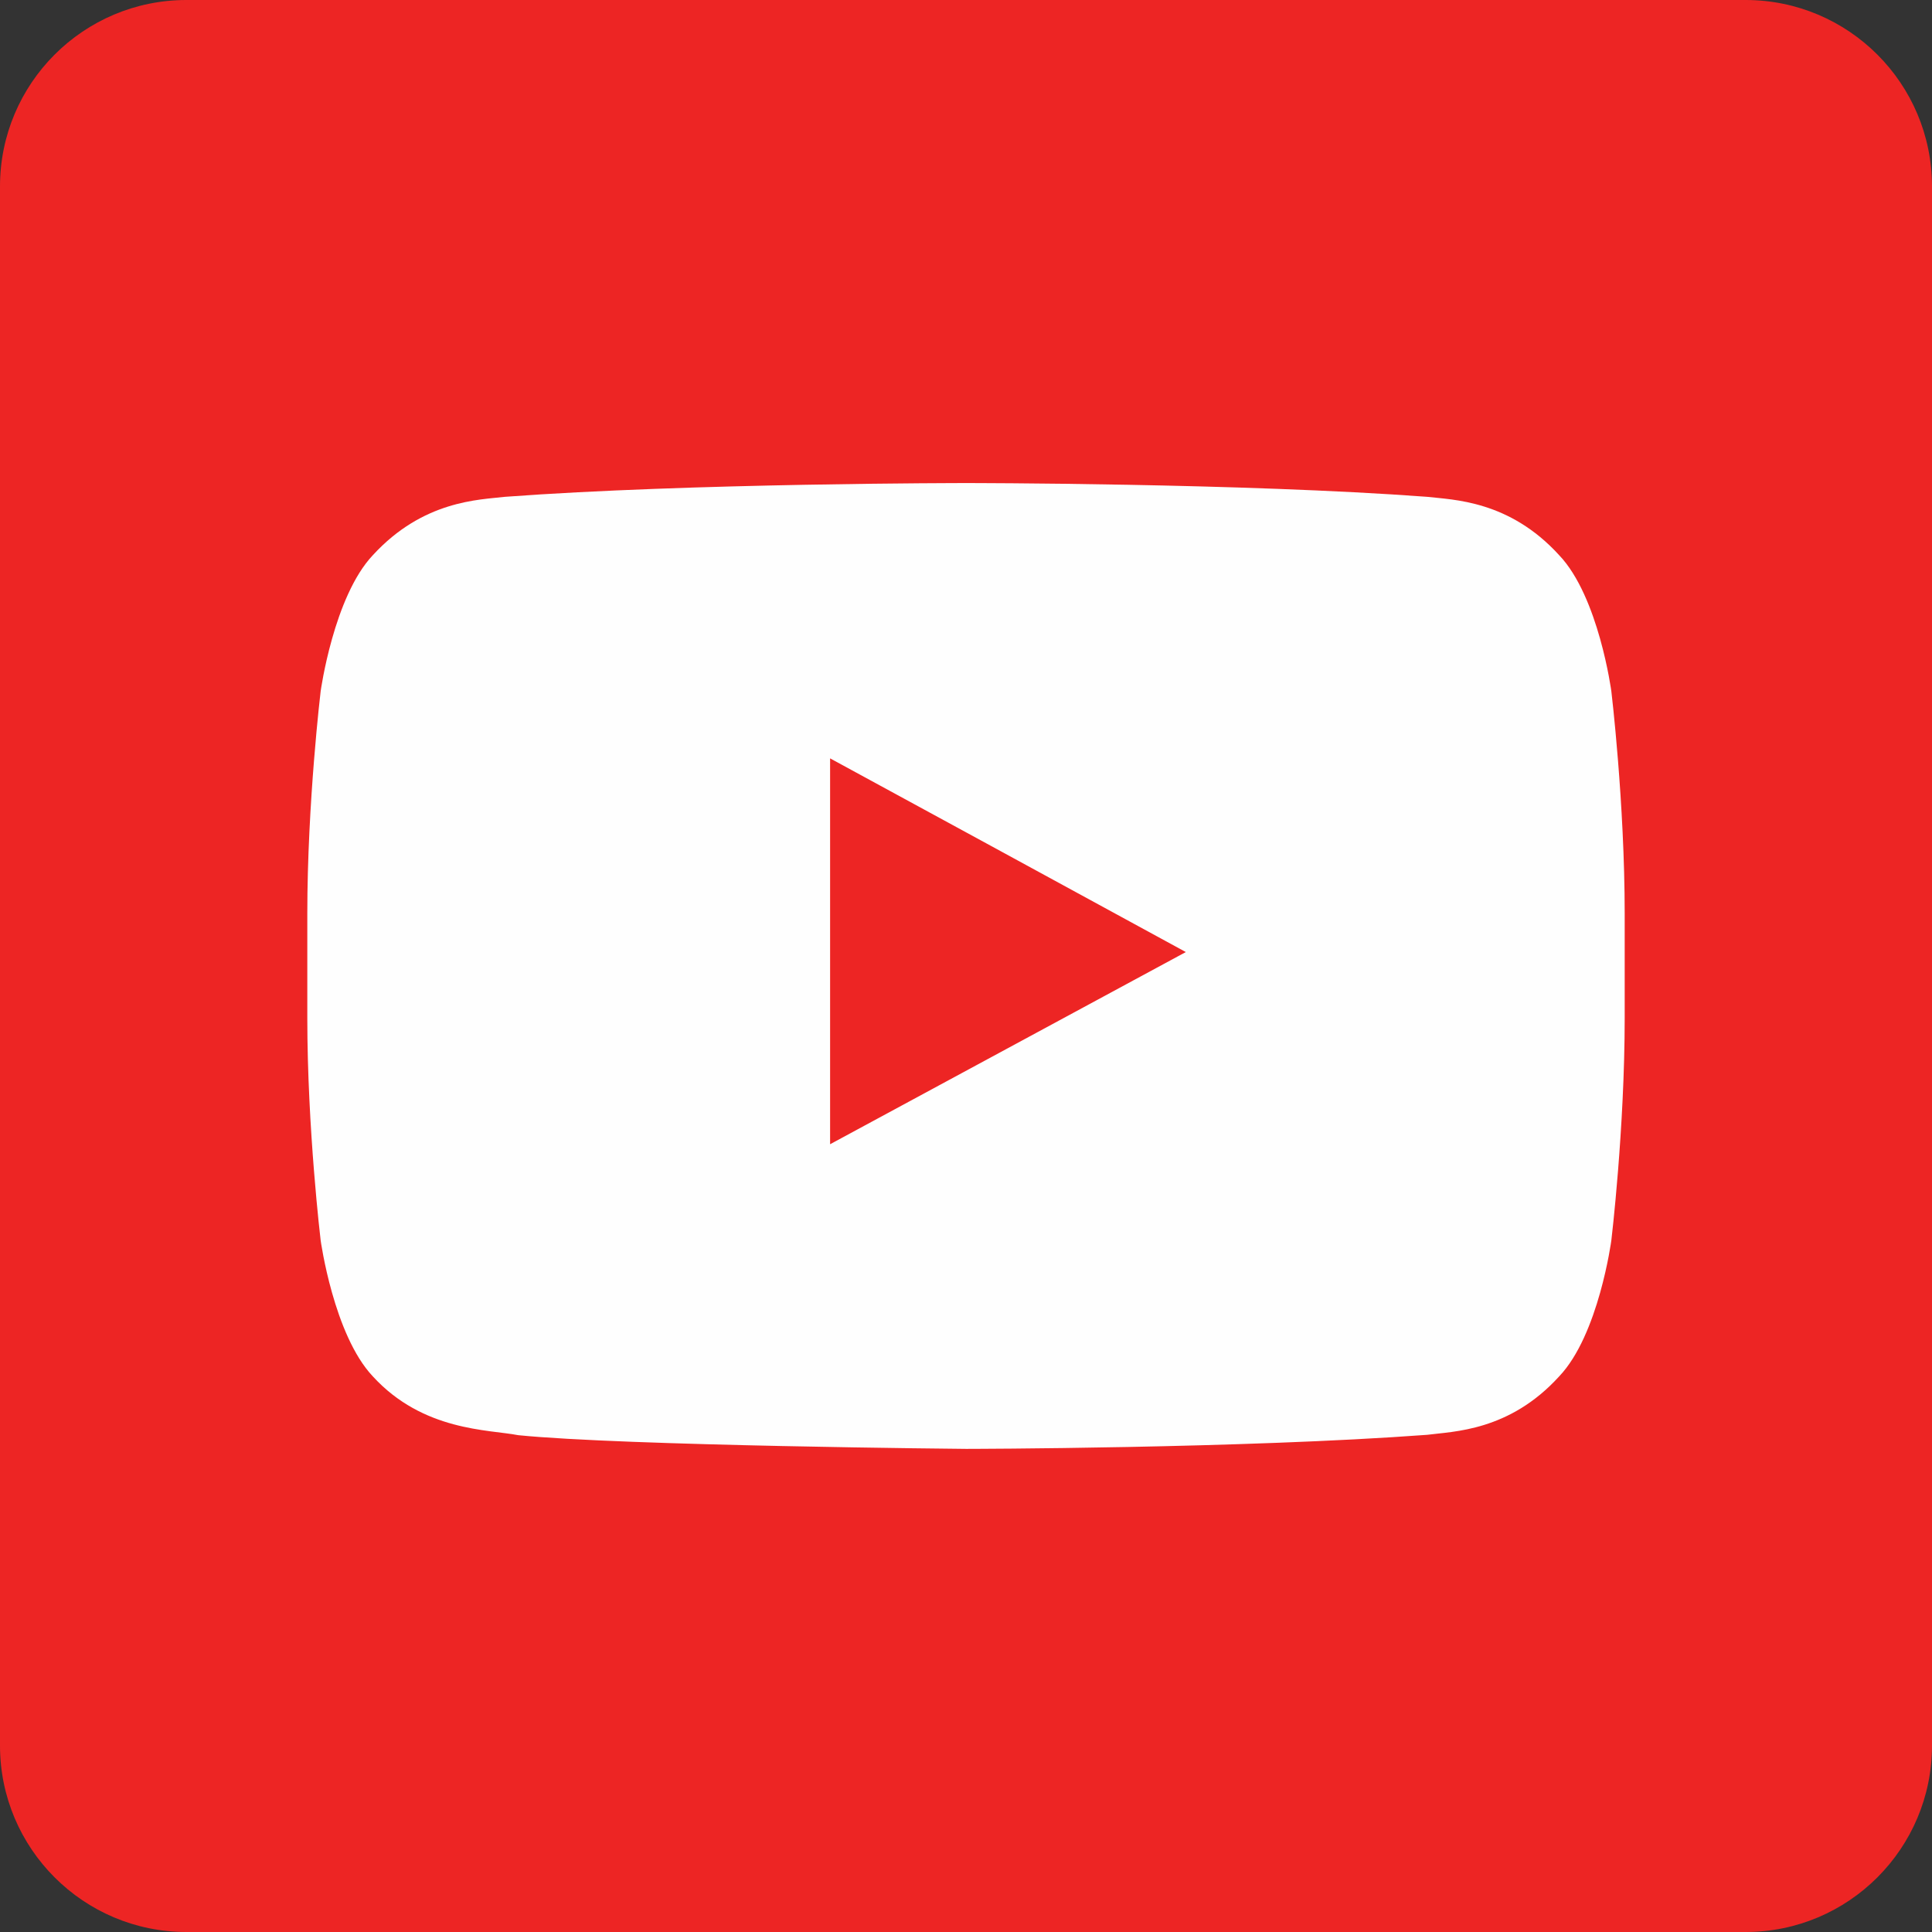
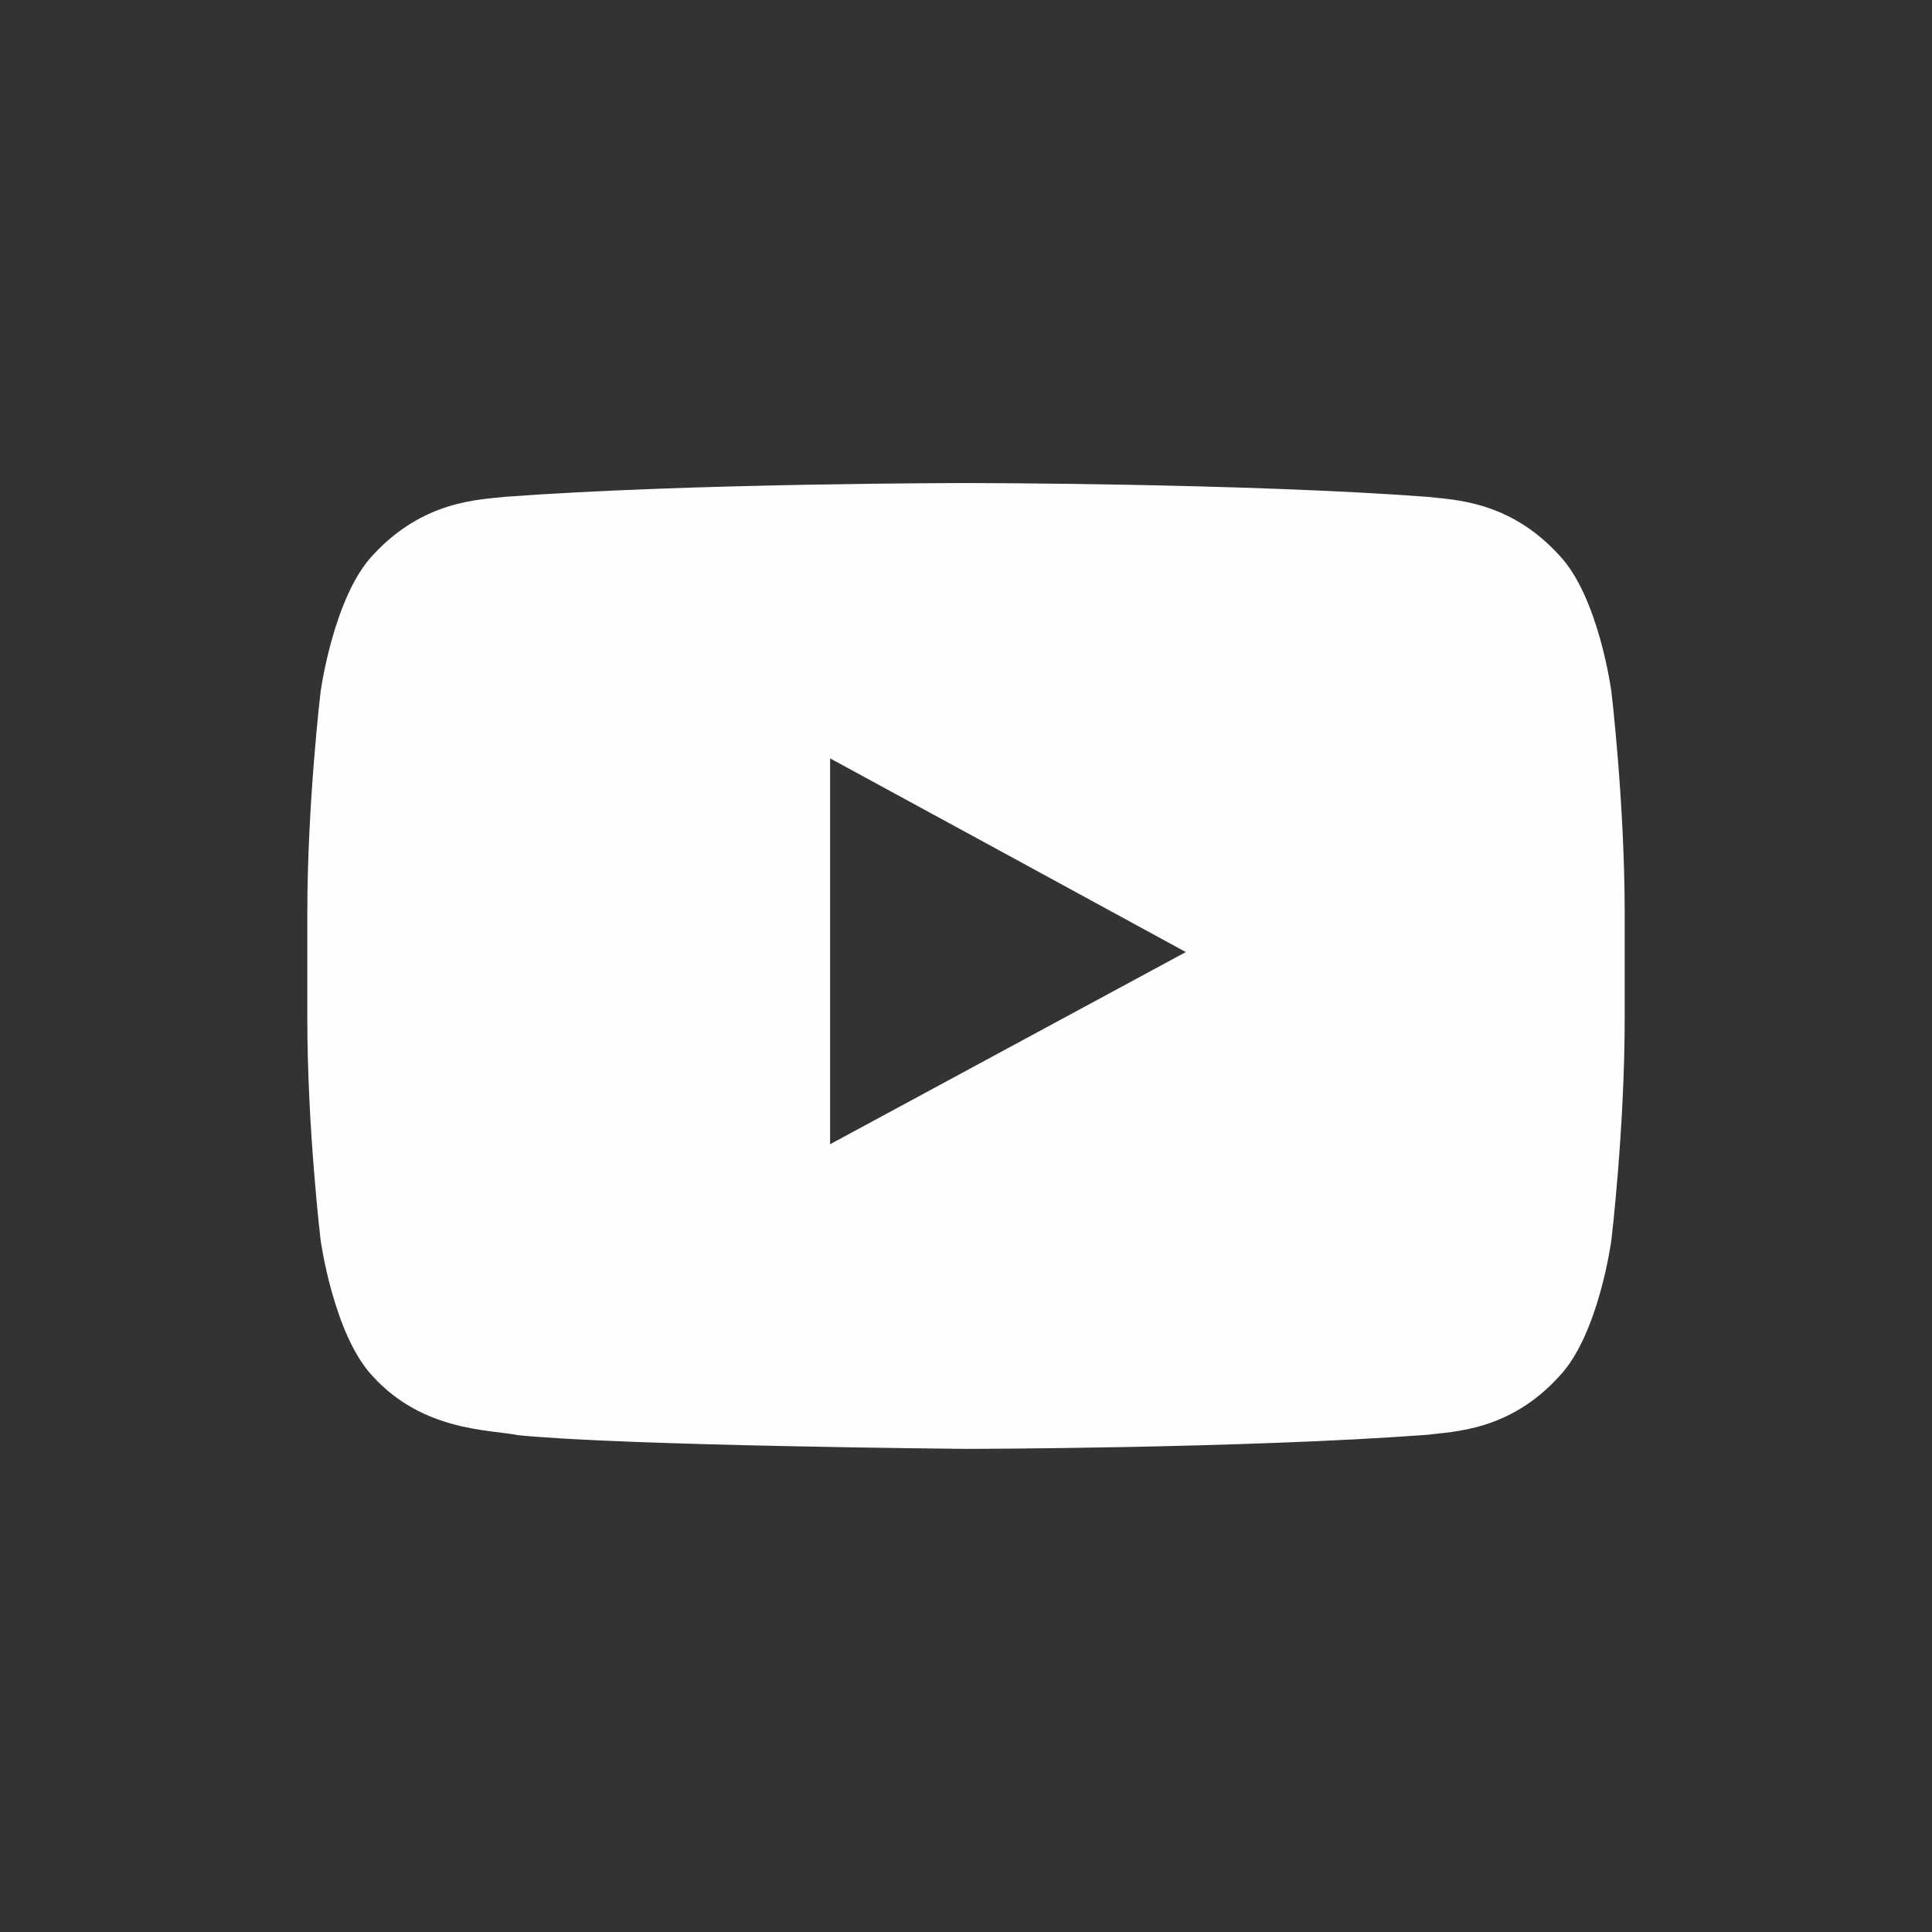
<svg xmlns="http://www.w3.org/2000/svg" width="32" height="32" viewBox="0 0 32 32" fill="none">
  <rect x="0" y="0" width="32" height="32" fill="#333333" stroke="none" />
  <g clip-path="url(#clip0_194_49)">
-     <path d="M28.912 0H3.088C1.383 0 0 1.383 0 3.088V28.912C0 30.617 1.383 32 3.088 32H28.912C30.617 32 32 30.617 32 28.912V3.088C32 1.383 30.617 0 28.912 0Z" fill="#ED2524" />
    <path fill-rule="evenodd" clip-rule="evenodd" d="M19.641 15.769L13.749 18.952V12.561L16.407 14.007L19.641 15.769ZM26.689 11.45C26.689 11.45 26.48 9.883 25.824 9.195C24.996 8.286 24.068 8.279 23.639 8.229C20.588 8.001 16.009 8.001 16.009 8.001H15.997C15.997 8.001 11.418 8.001 8.362 8.229C7.938 8.279 7.01 8.286 6.176 9.195C5.526 9.883 5.311 11.45 5.311 11.45C5.311 11.45 5.09 13.294 5.09 15.132V16.862C5.09 18.7 5.311 20.544 5.311 20.544C5.311 20.544 5.526 22.11 6.176 22.798C7.01 23.708 8.096 23.676 8.583 23.771C10.332 23.948 16.003 23.998 16.003 23.998C16.003 23.998 20.588 23.992 23.639 23.765C24.068 23.708 24.996 23.708 25.824 22.798C26.48 22.11 26.689 20.544 26.689 20.544C26.689 20.544 26.91 18.7 26.91 16.862V15.132C26.91 13.294 26.689 11.45 26.689 11.45Z" fill="#FEFEFE" />
  </g>
  <defs>
    <clipPath id="clip0_194_49">
      <rect width="32" height="32" fill="white" />
    </clipPath>
  </defs>
</svg>